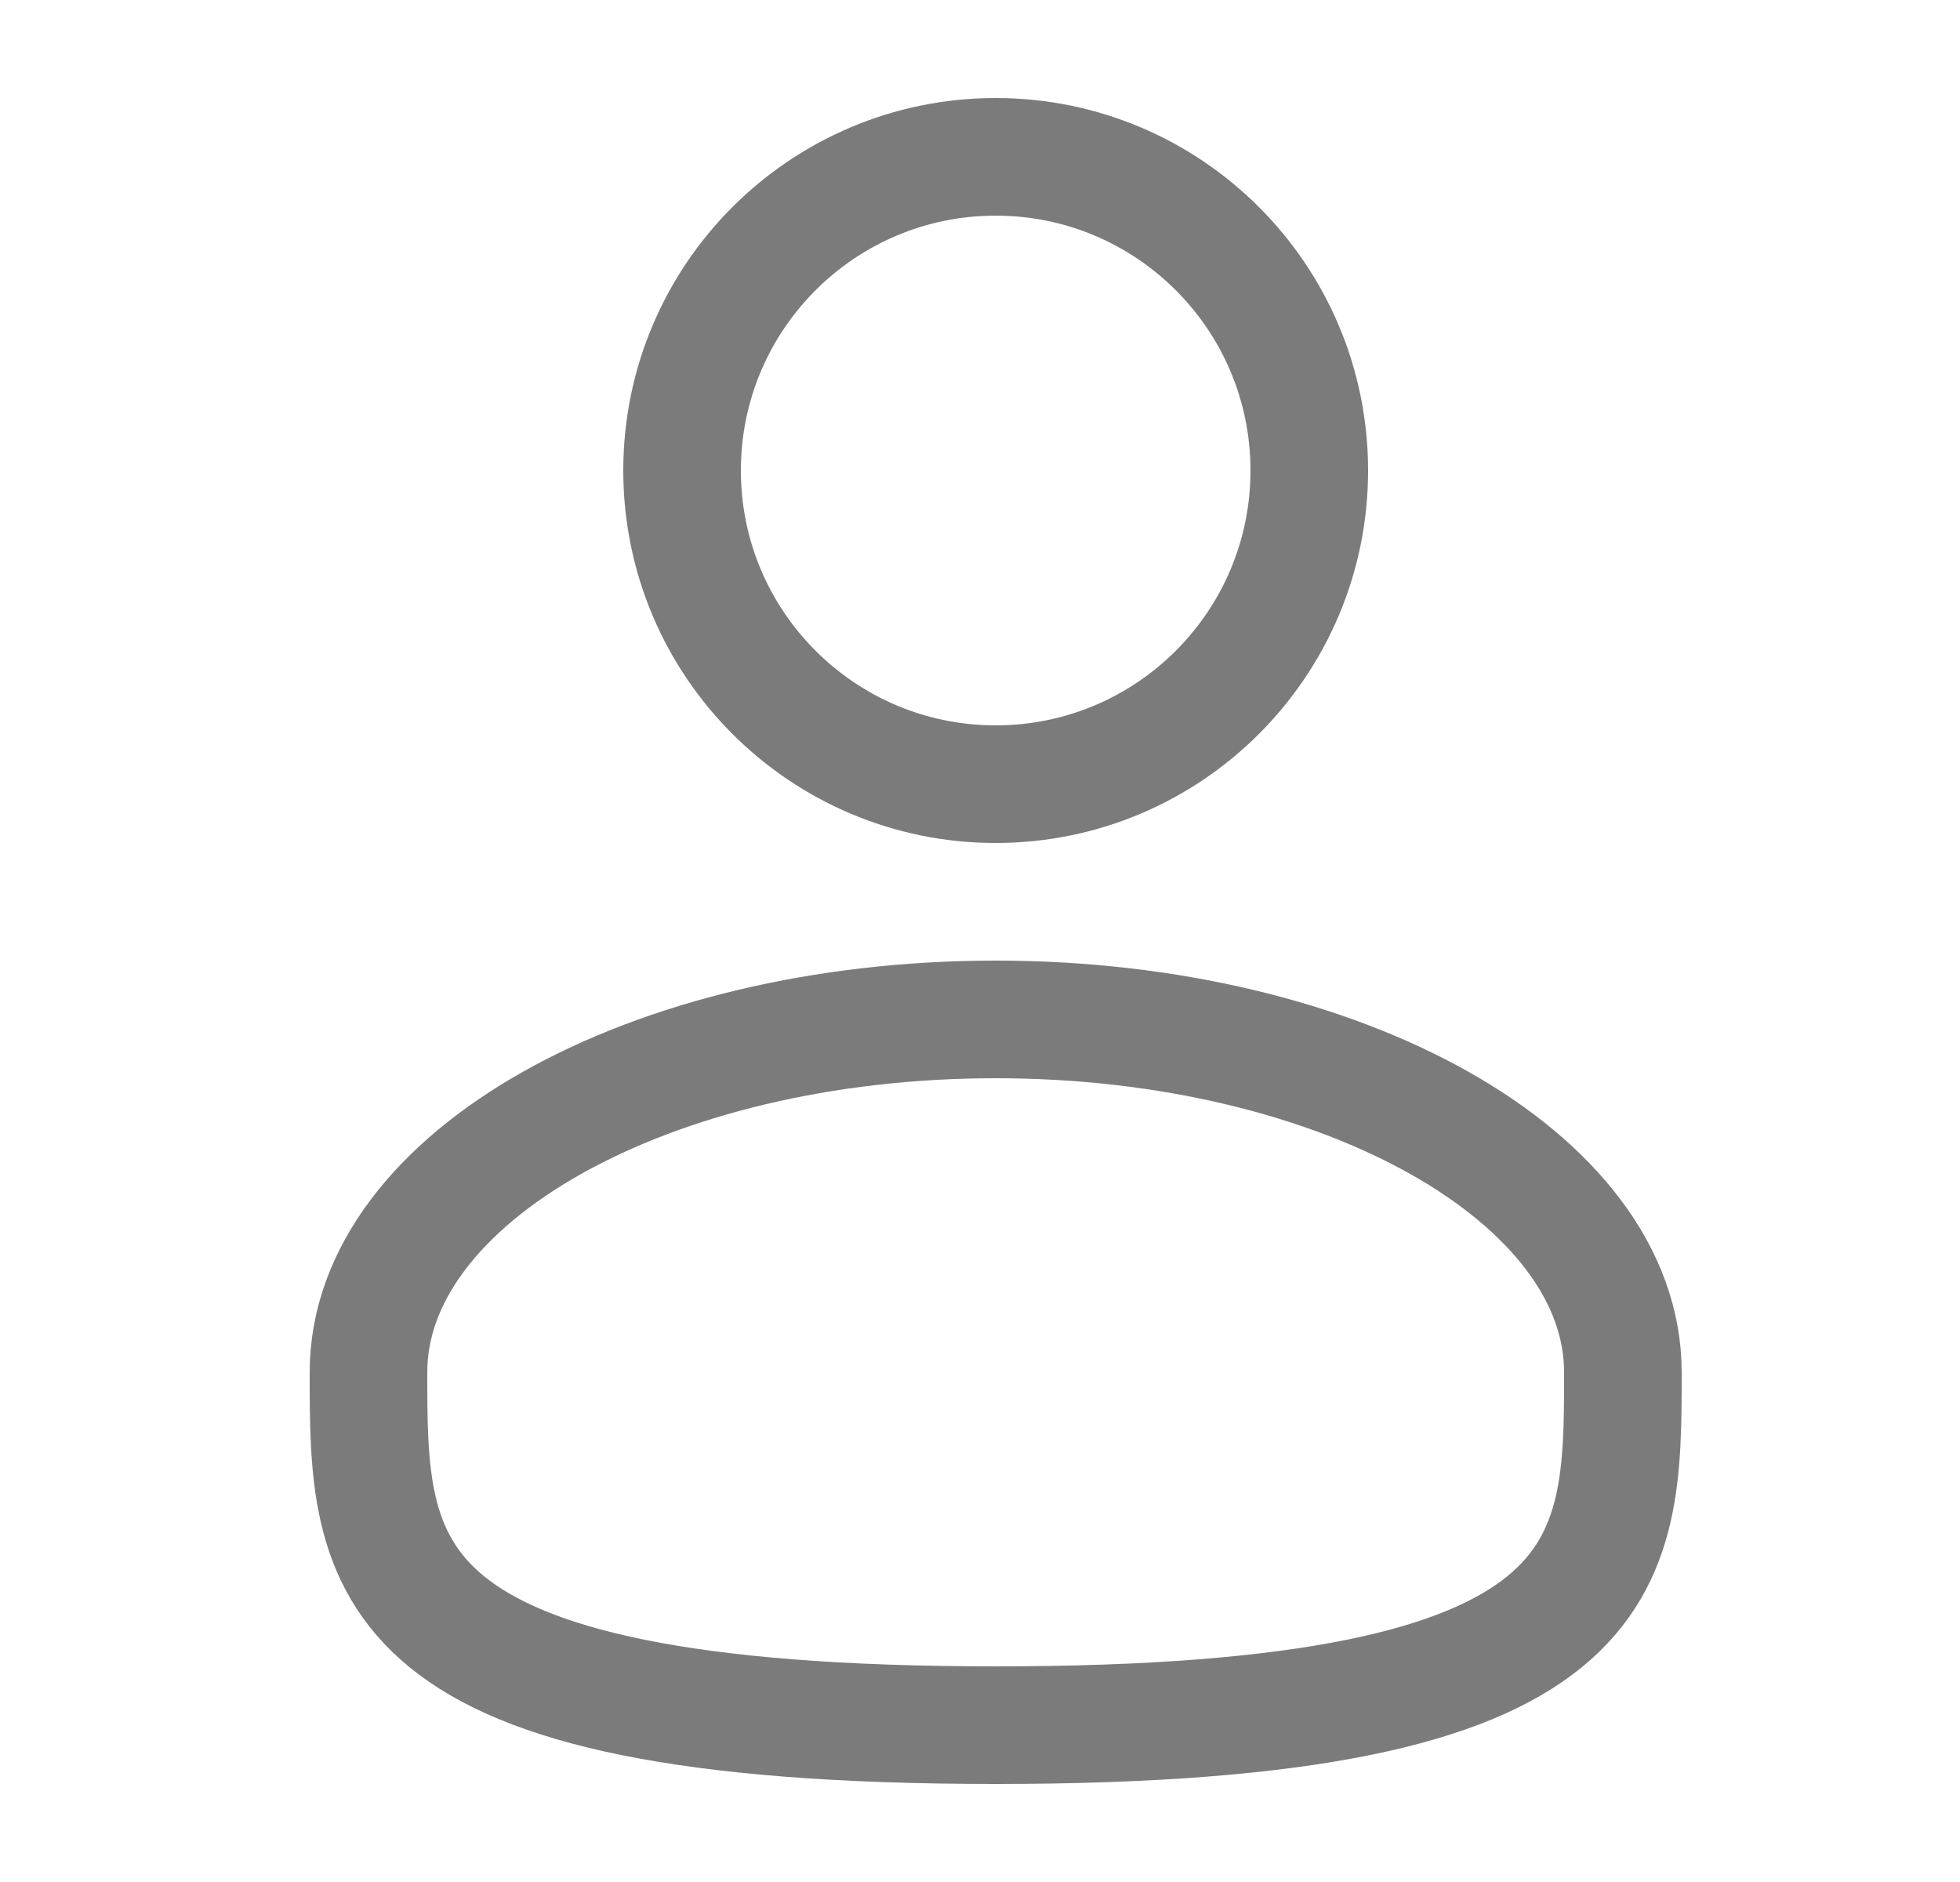
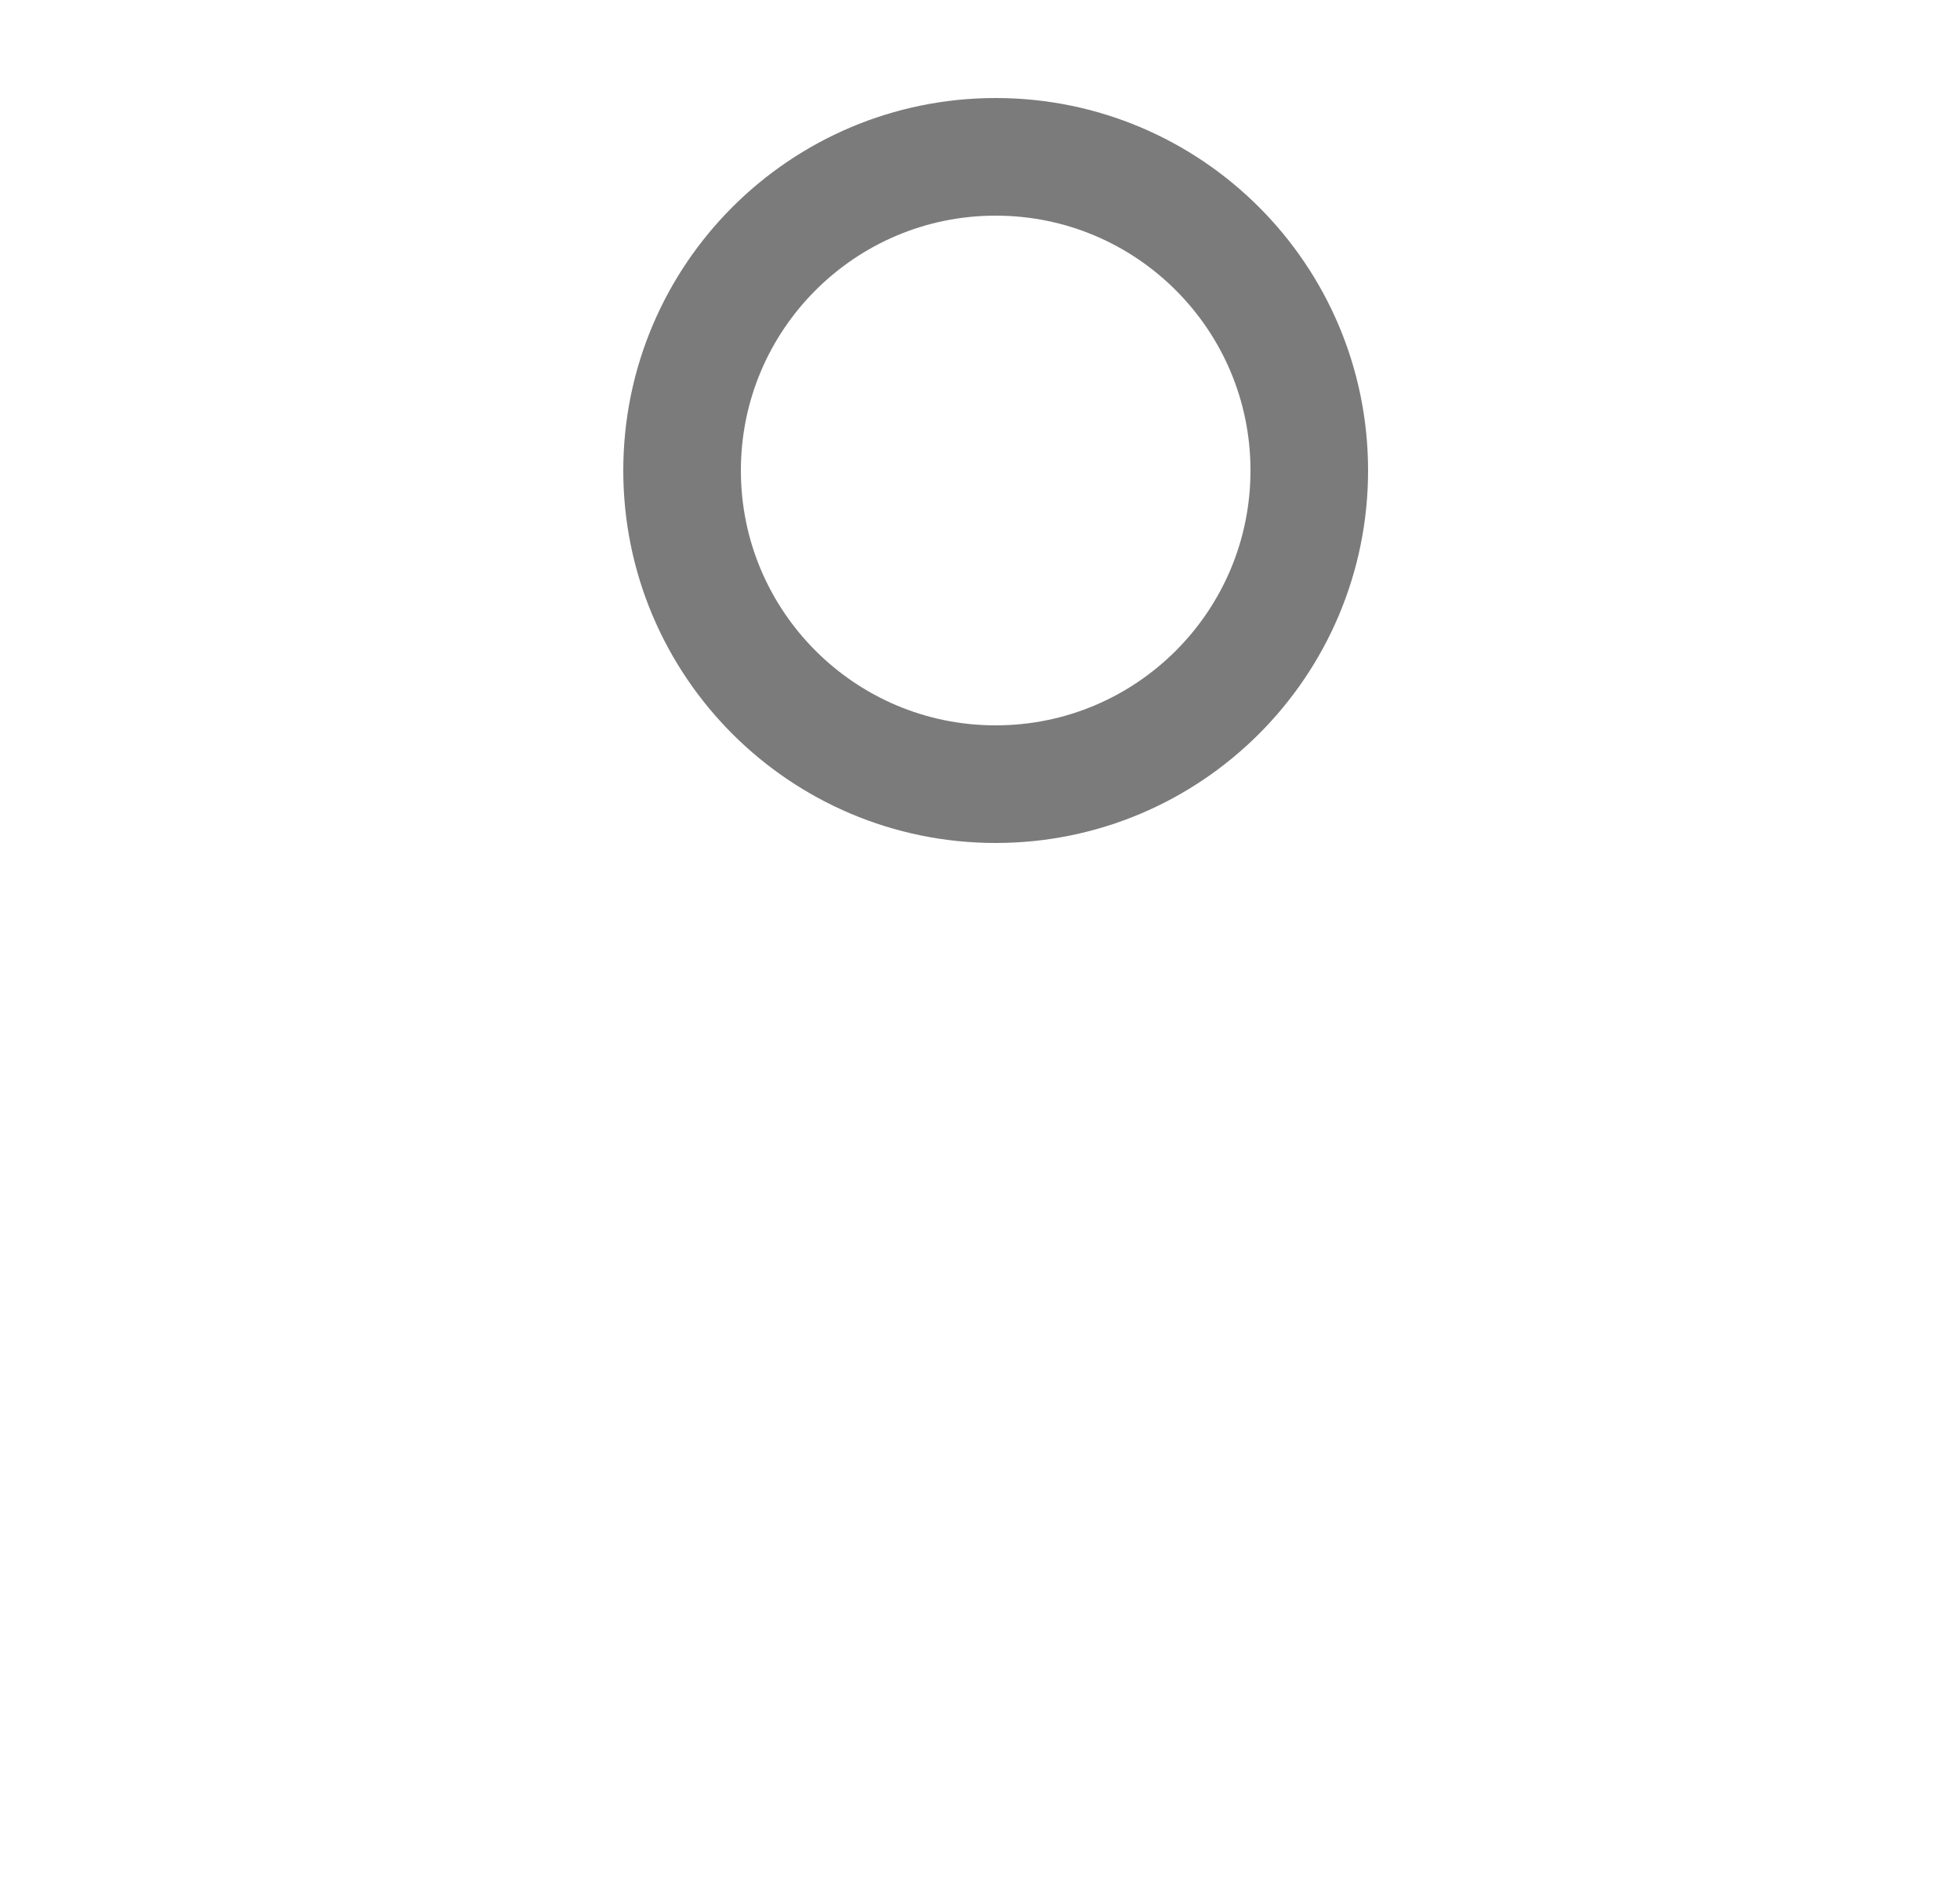
<svg xmlns="http://www.w3.org/2000/svg" width="25" height="24" viewBox="0 0 25 24" fill="none">
  <path d="M12.7 10C14.909 10 16.7 8.209 16.7 6C16.7 3.791 14.909 2 12.7 2C10.491 2 8.7 3.791 8.7 6C8.7 8.209 10.491 10 12.7 10Z" stroke="#7B7B7B" stroke-width="1.5" />
-   <path d="M20.7 17.5C20.7 19.985 20.7 22 12.7 22C4.7 22 4.7 19.985 4.7 17.5C4.7 15.015 8.282 13 12.7 13C17.118 13 20.7 15.015 20.7 17.5Z" stroke="#7B7B7B" stroke-width="1.5" />
</svg>